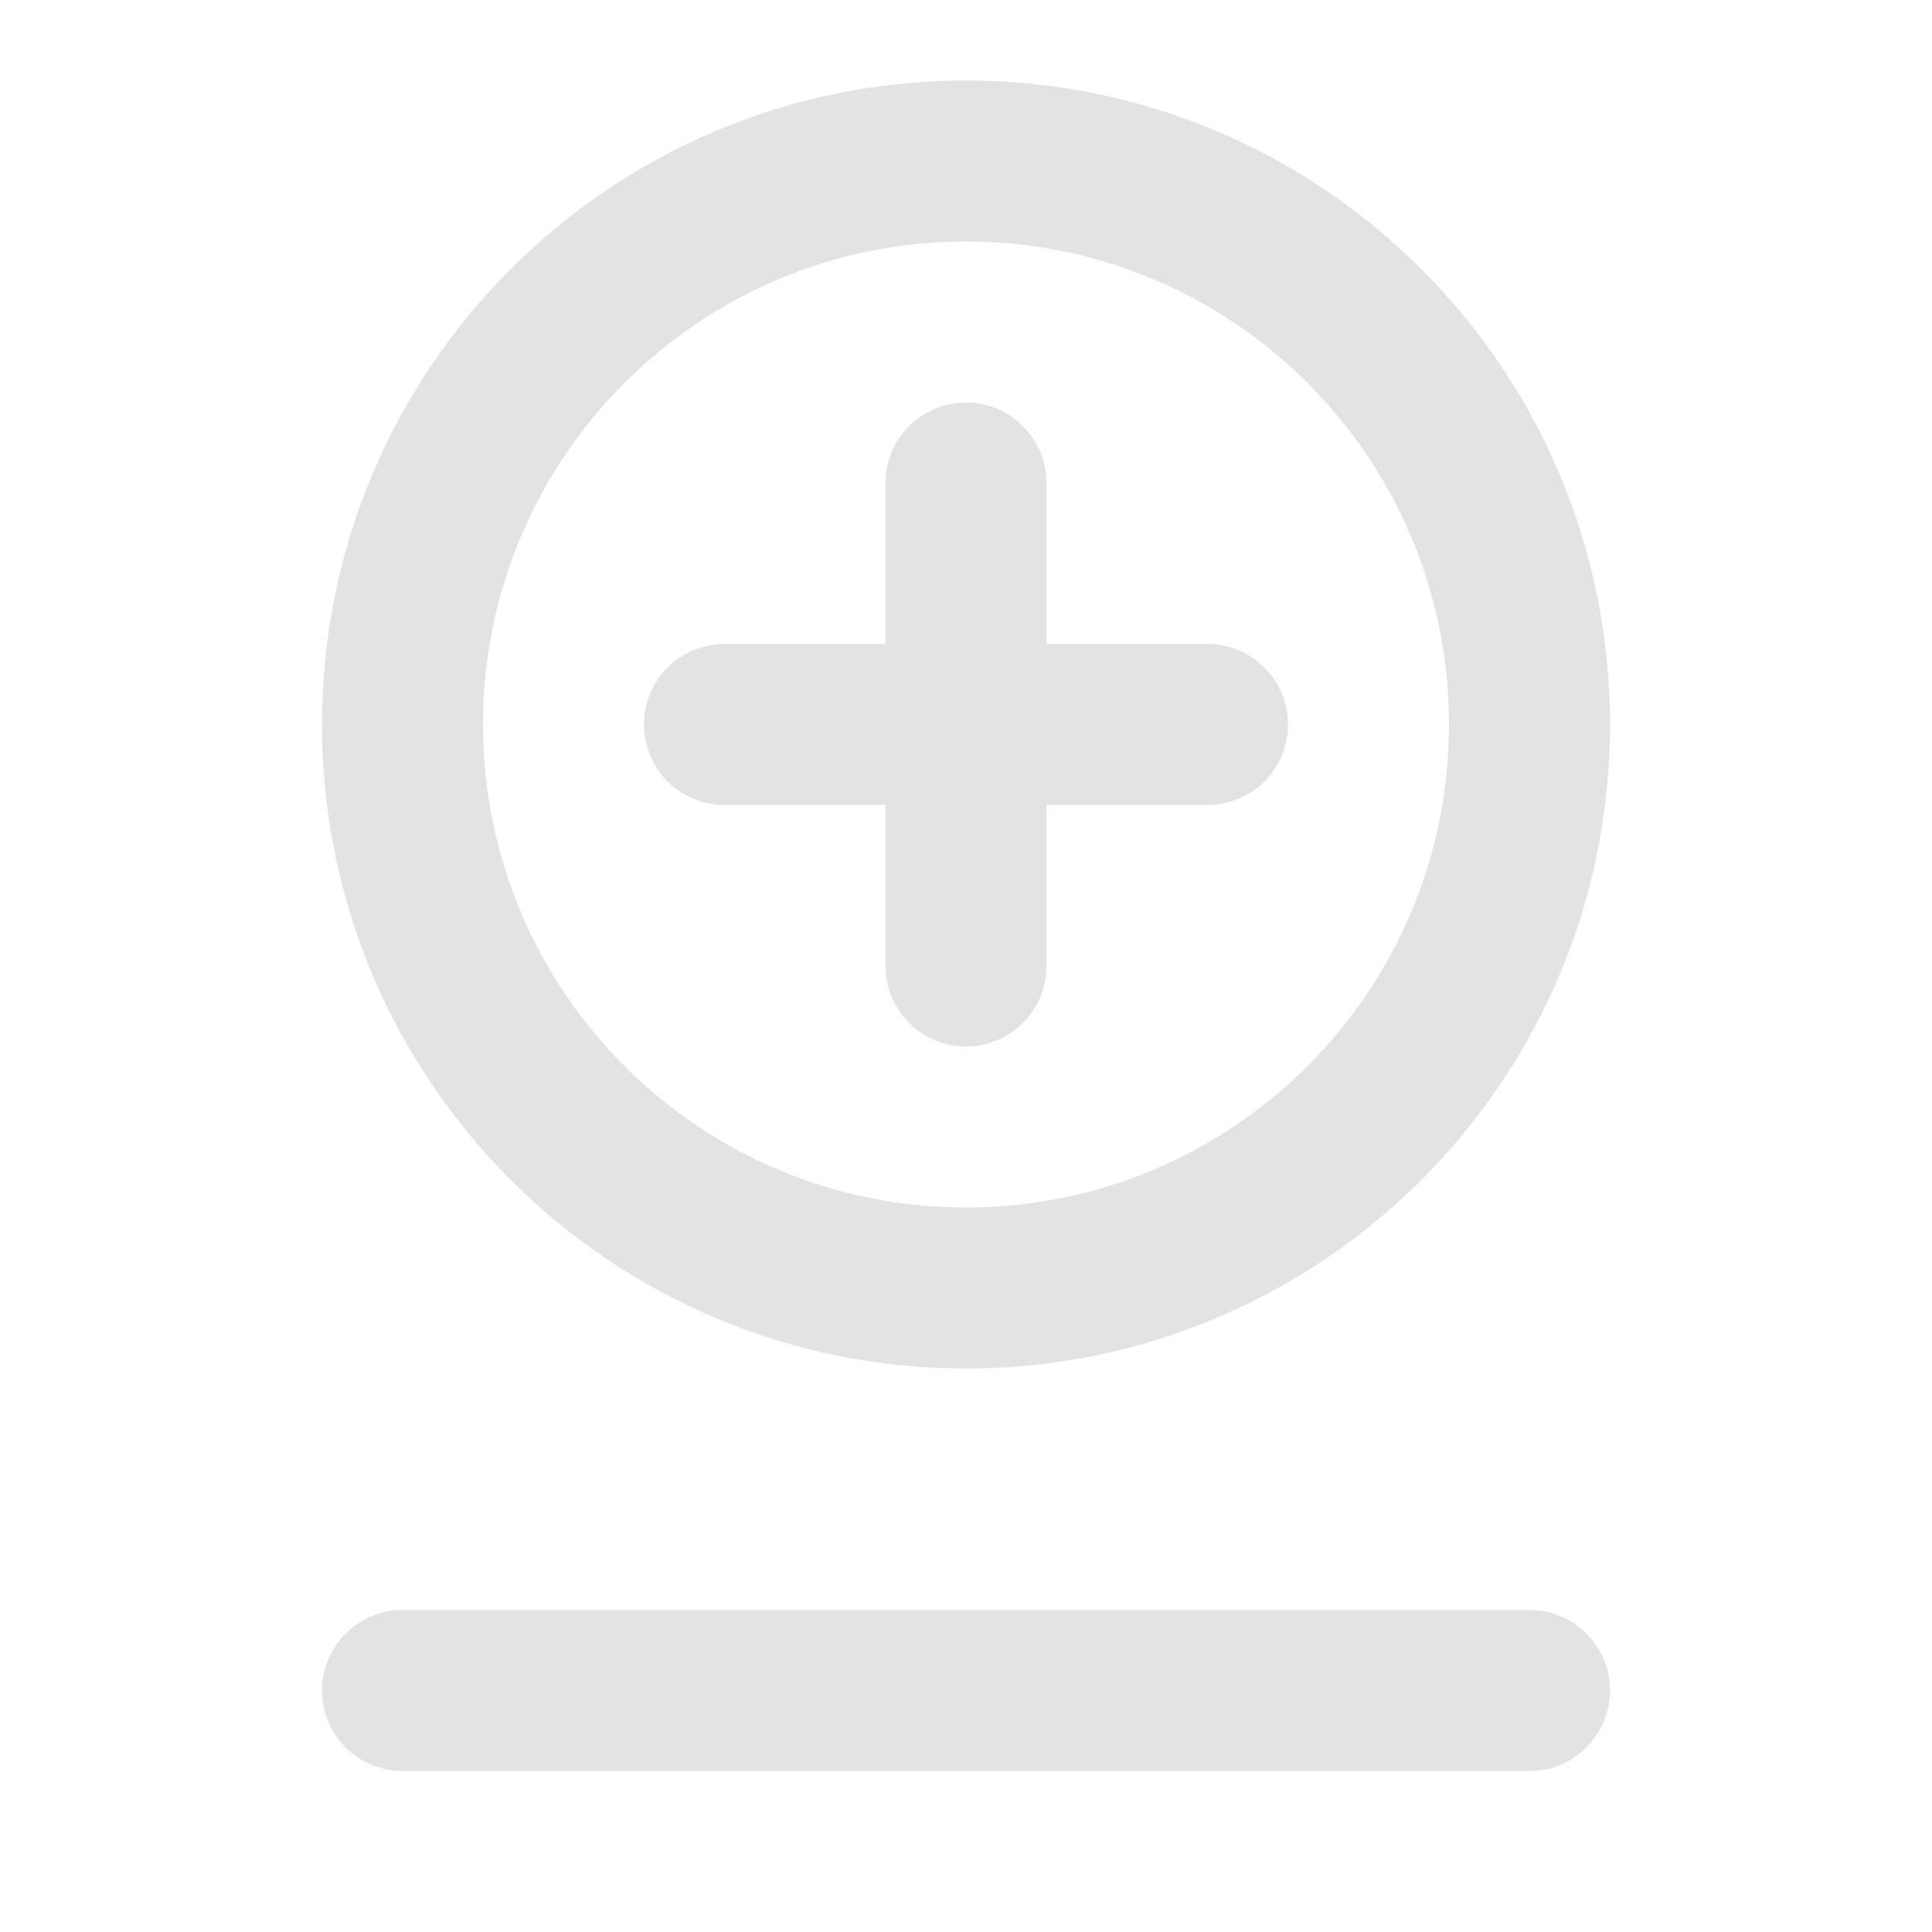
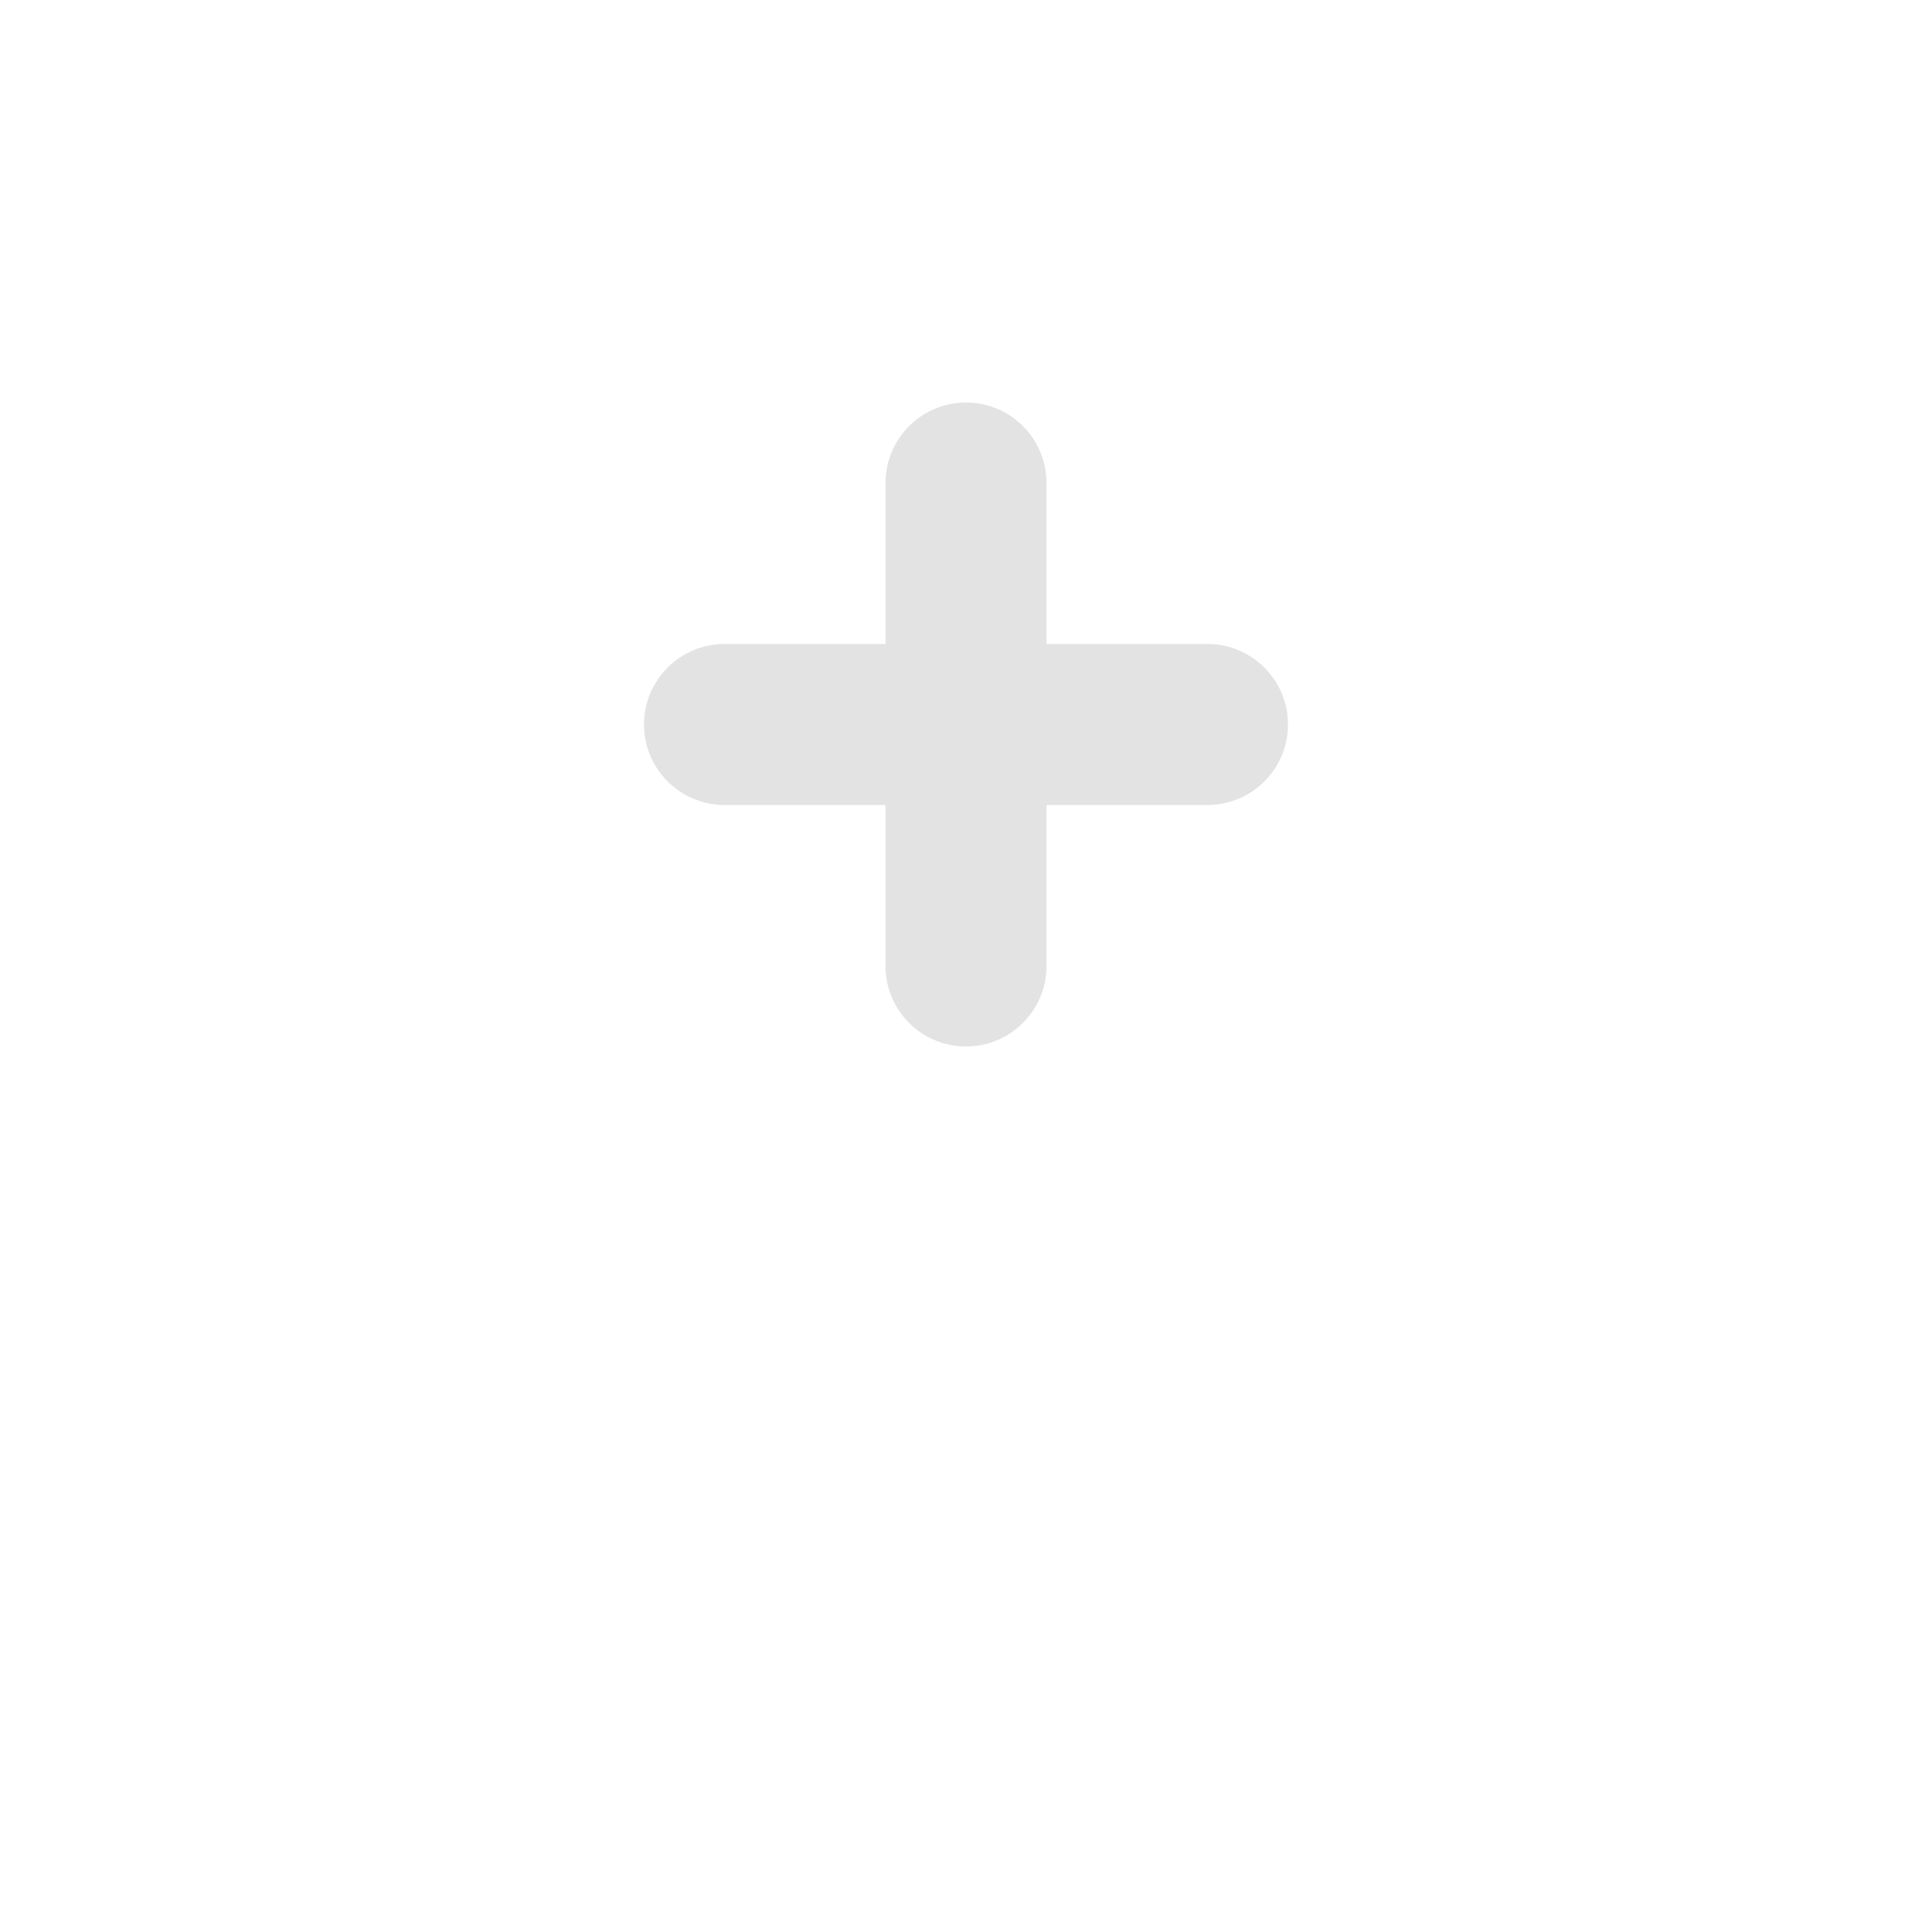
<svg xmlns="http://www.w3.org/2000/svg" width="30" height="30" viewBox="0 0 24 24" fill="none">
  <path d="M9 8C8.448 8 8 8.448 8 9C8 9.552 8.448 10 9 10H11V12C11 12.552 11.448 13 12 13C12.552 13 13 12.552 13 12V10H15C15.552 10 16 9.552 16 9C16 8.448 15.552 8 15 8H13V6C13 5.448 12.552 5 12 5C11.448 5 11 5.448 11 6V8H9Z" fill="#E3E3E3" />
-   <path fill-rule="evenodd" clip-rule="evenodd" d="M4 9C4 4.582 7.582 1 12 1C16.418 1 20 4.582 20 9C20 13.418 16.418 17 12 17C7.582 17 4 13.418 4 9ZM12 15C8.686 15 6 12.314 6 9C6 5.686 8.686 3 12 3C15.314 3 18 5.686 18 9C18 12.314 15.314 15 12 15Z" fill="#E3E3E3" />
-   <path d="M5 20C4.448 20 4 20.448 4 21C4 21.552 4.448 22 5 22H19C19.552 22 20 21.552 20 21C20 20.448 19.552 20 19 20H5Z" fill="#E3E3E3" />
</svg>